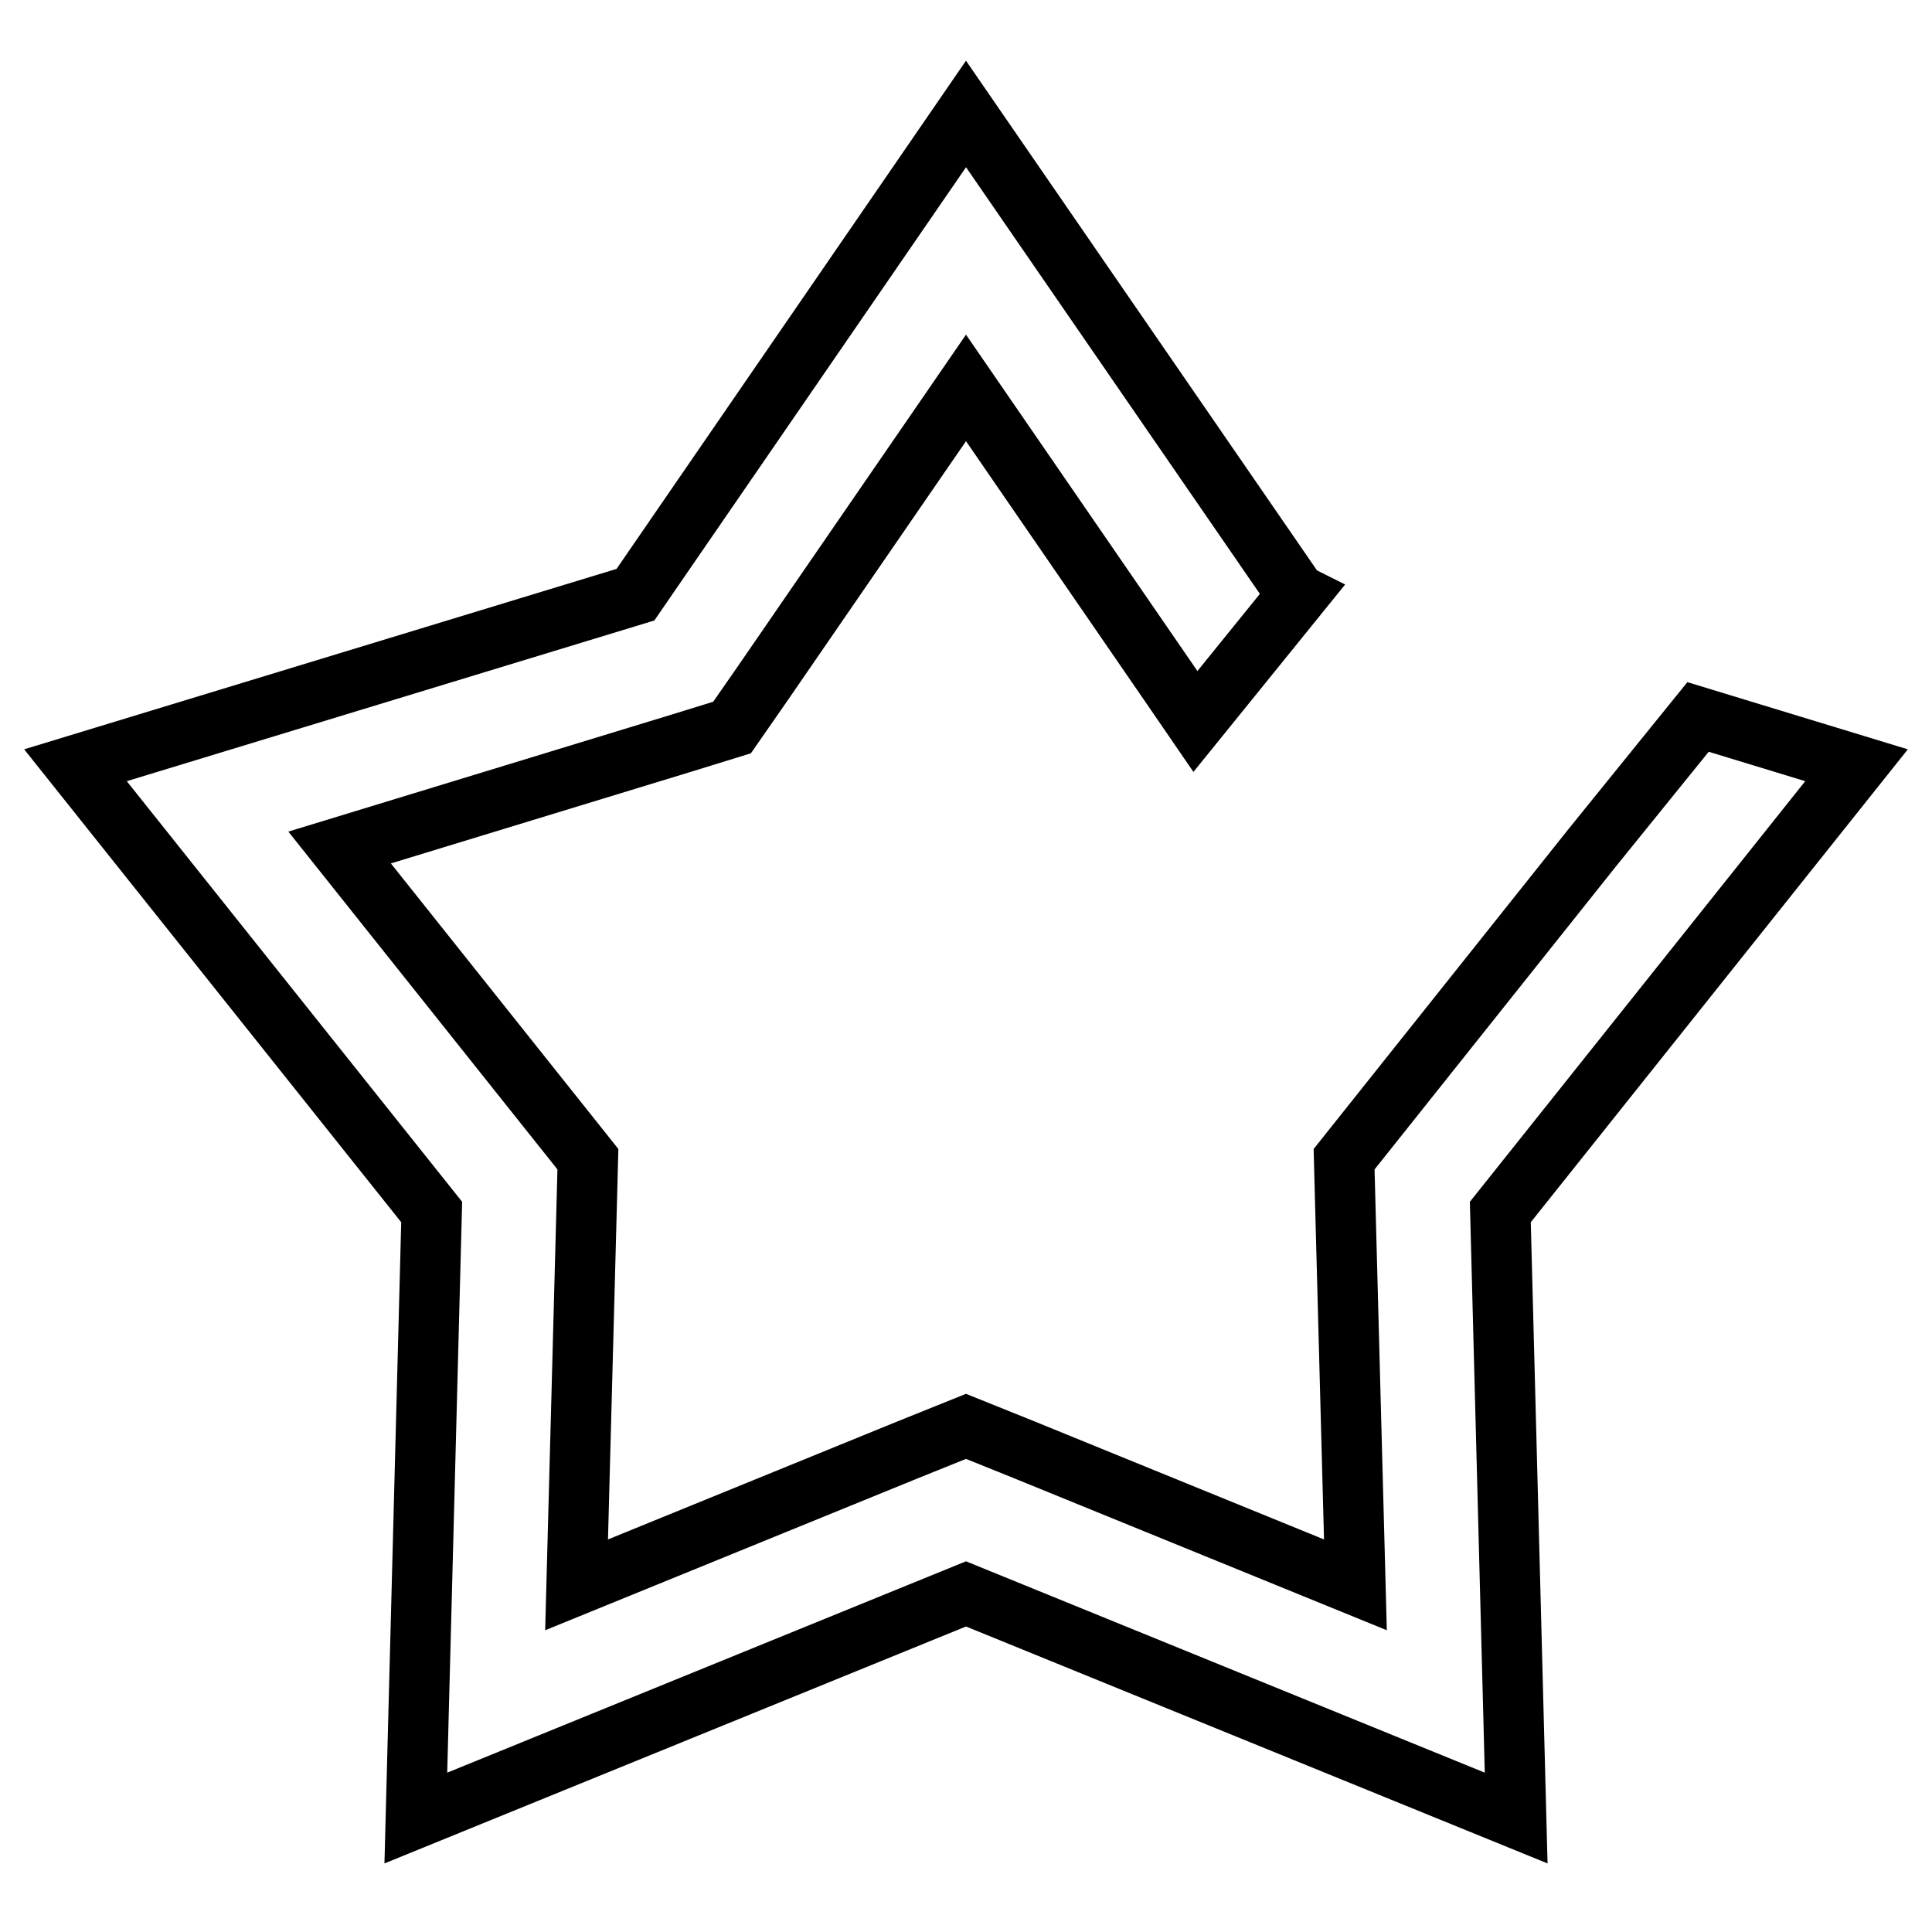
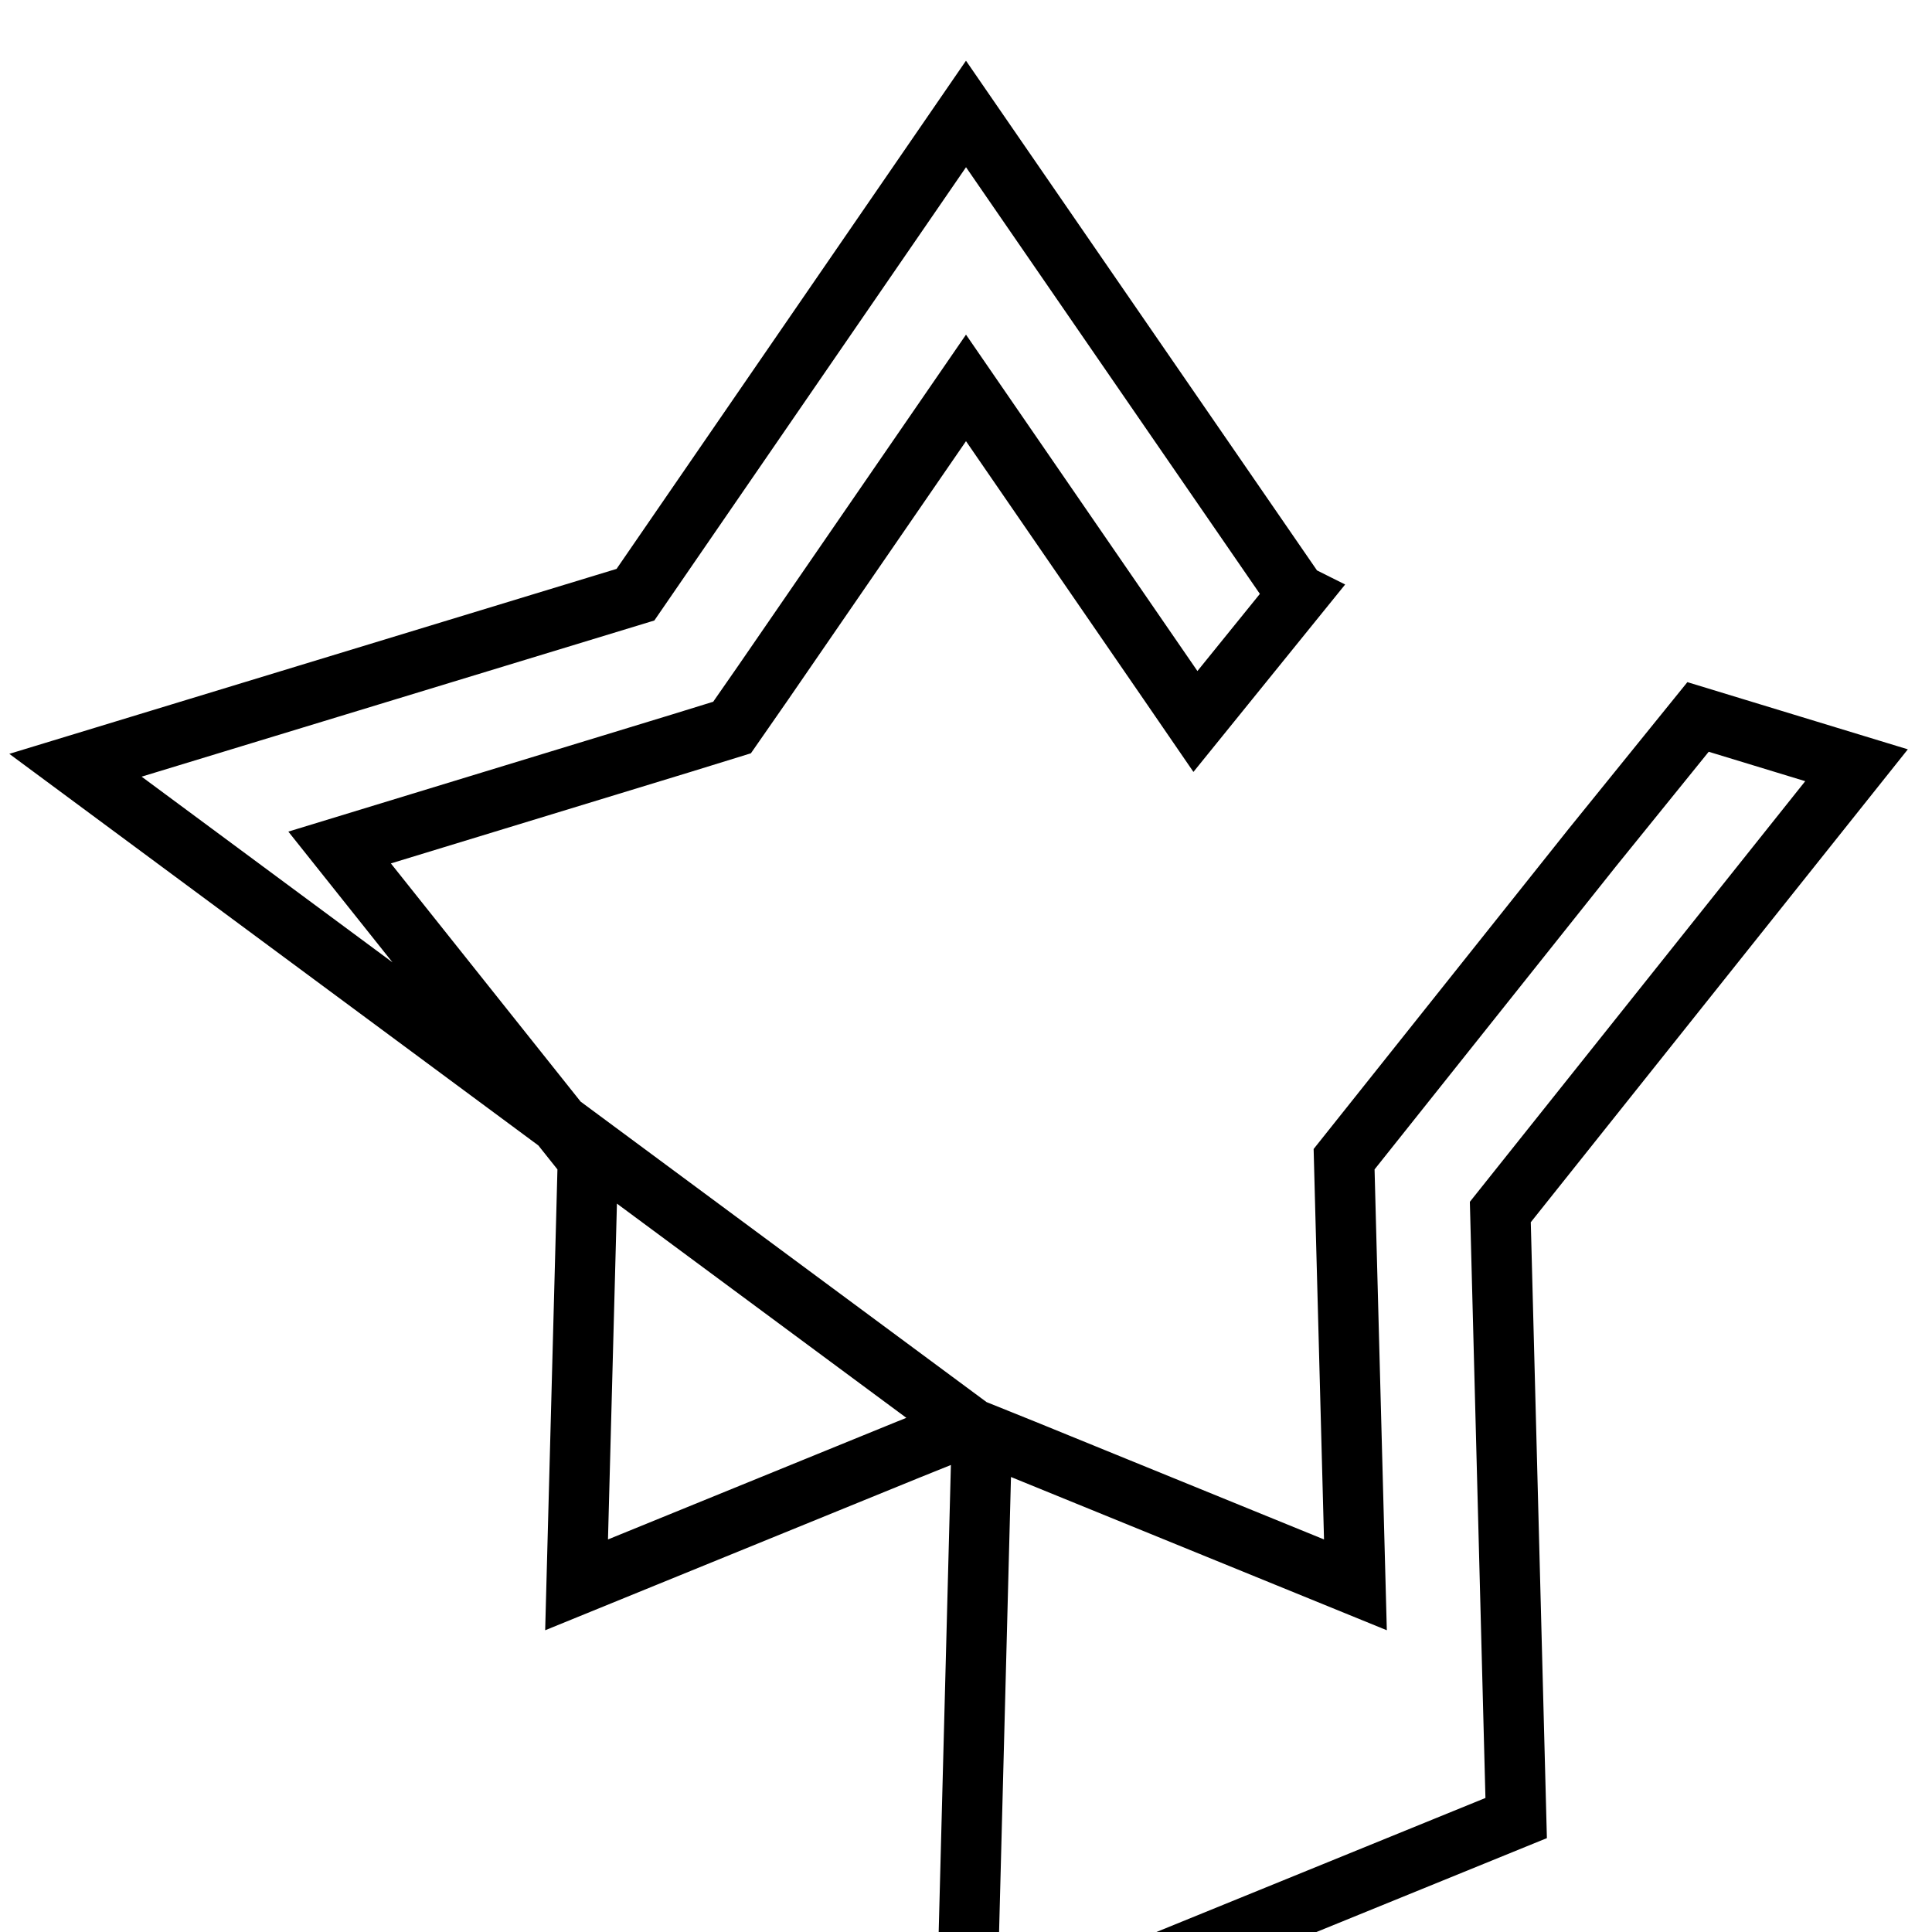
<svg xmlns="http://www.w3.org/2000/svg" version="1.1" x="0px" y="0px" viewBox="0 0 256 256" enable-background="new 0 0 256 256" xml:space="preserve">
  <g>
-     <path stroke-width="8" fill-opacity="0" stroke="#000000" d="M172,78.8l-13.6,16.8l-3.5-5.1L128,51.4l-26.9,39.1L97,96.4l-6.8,2.1L45,112.3l28.2,35.4l4.7,5.9l-0.2,7.6 l-1.3,48.8l43.9-17.9l7.7-3.1l7.7,3.1l43.9,17.9l-1.3-48.8l-0.2-7.6l4.7-5.9l28.2-35.4l0,0l14-17.3l21,6.4l-47.2,59.2l2.1,80.3 L128,211.2l-72.9,29.7l2.1-80.3L10,101.4l74.2-22.6L128,15.1l43.8,63.6L172,78.8L172,78.8z" />
+     <path stroke-width="8" fill-opacity="0" stroke="#000000" d="M172,78.8l-13.6,16.8l-3.5-5.1L128,51.4l-26.9,39.1L97,96.4l-6.8,2.1L45,112.3l28.2,35.4l4.7,5.9l-0.2,7.6 l-1.3,48.8l43.9-17.9l7.7-3.1l7.7,3.1l43.9,17.9l-1.3-48.8l-0.2-7.6l4.7-5.9l28.2-35.4l0,0l14-17.3l21,6.4l-47.2,59.2l2.1,80.3 l-72.9,29.7l2.1-80.3L10,101.4l74.2-22.6L128,15.1l43.8,63.6L172,78.8L172,78.8z" />
  </g>
</svg>